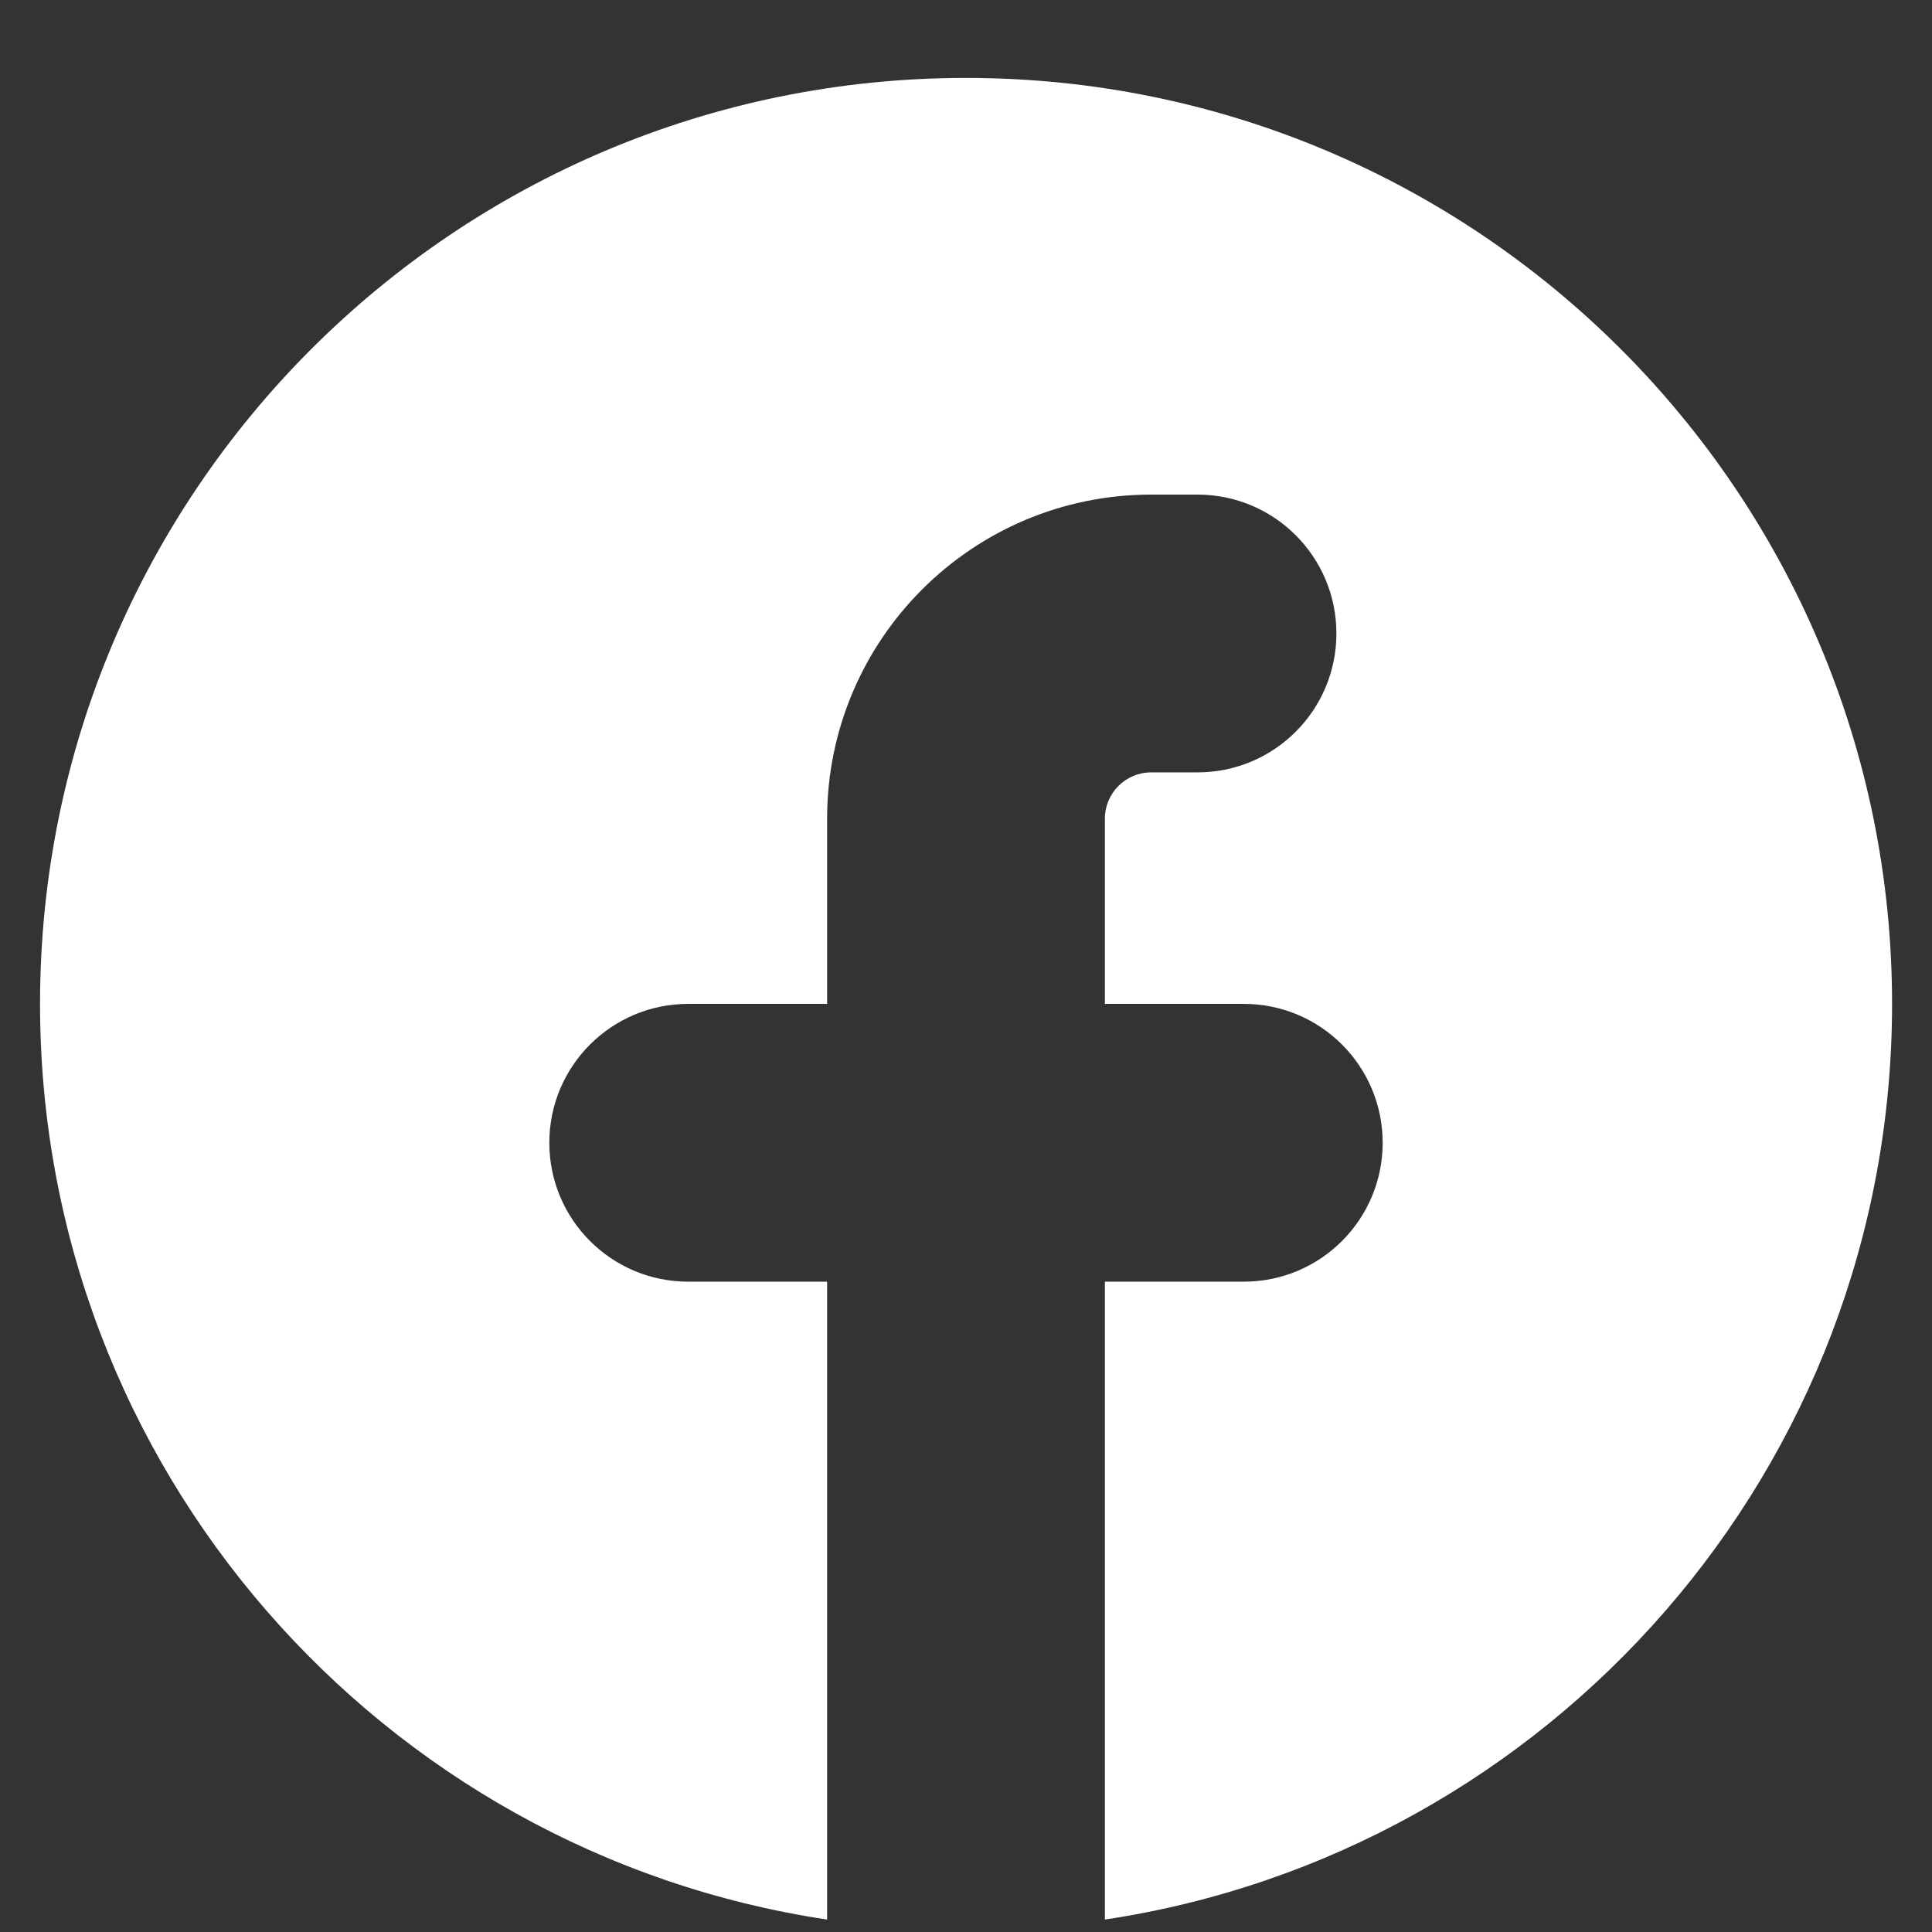
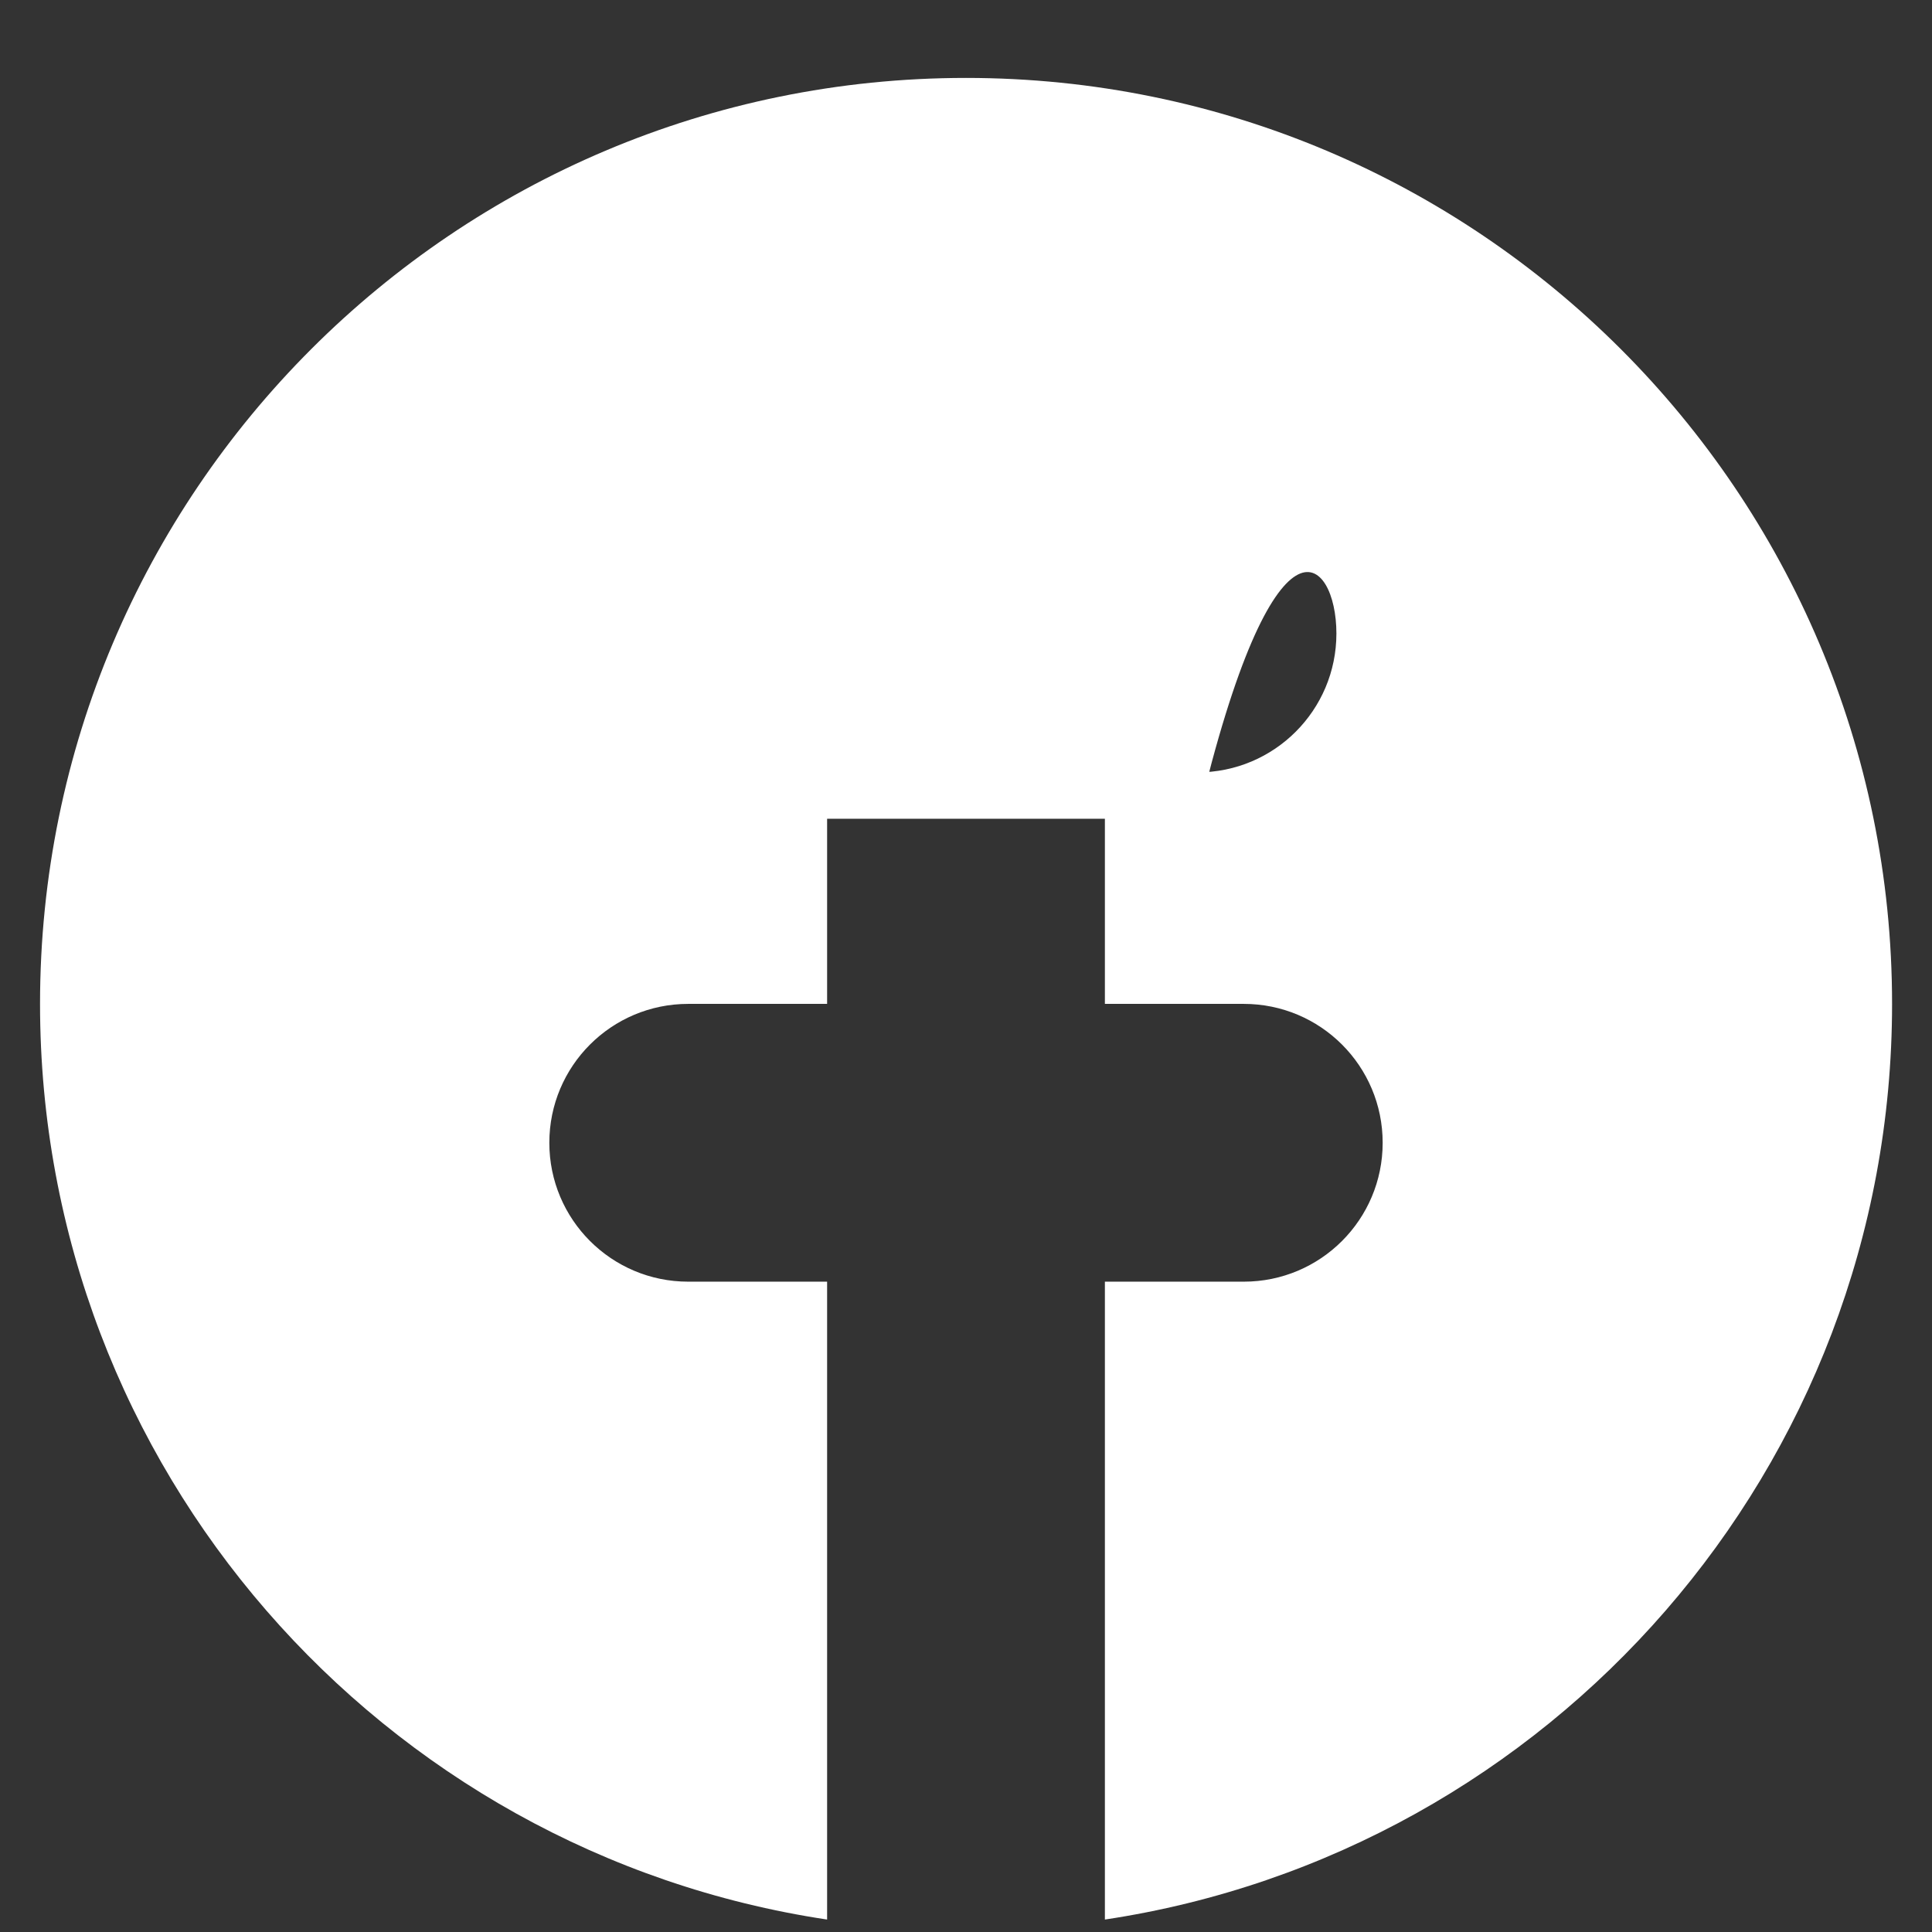
<svg xmlns="http://www.w3.org/2000/svg" width="18" height="18" viewBox="0 0 18 18" fill="none">
  <rect x="0" y="0" width="18" height="18" fill="#333333" stroke="none" />
-   <path d="M10.294 17.884C14.445 17.26 17.628 13.678 17.628 9.353C17.628 4.588 13.765 0.726 9 0.726C4.235 0.726 0.373 4.588 0.373 9.353C0.373 13.678 3.555 17.26 7.706 17.884V11.941H6.412C5.697 11.941 5.118 11.362 5.118 10.647C5.118 9.932 5.697 9.353 6.412 9.353H7.706V7.628C7.706 5.96 9.058 4.608 10.726 4.608H11.157C11.872 4.608 12.451 5.187 12.451 5.902C12.451 6.617 11.872 7.196 11.157 7.196H10.726C10.487 7.196 10.294 7.389 10.294 7.628V9.353H11.588C12.303 9.353 12.882 9.932 12.882 10.647C12.882 11.362 12.303 11.941 11.588 11.941H10.294V17.884Z" fill="white" />
+   <path d="M10.294 17.884C14.445 17.26 17.628 13.678 17.628 9.353C17.628 4.588 13.765 0.726 9 0.726C4.235 0.726 0.373 4.588 0.373 9.353C0.373 13.678 3.555 17.26 7.706 17.884V11.941H6.412C5.697 11.941 5.118 11.362 5.118 10.647C5.118 9.932 5.697 9.353 6.412 9.353H7.706V7.628H11.157C11.872 4.608 12.451 5.187 12.451 5.902C12.451 6.617 11.872 7.196 11.157 7.196H10.726C10.487 7.196 10.294 7.389 10.294 7.628V9.353H11.588C12.303 9.353 12.882 9.932 12.882 10.647C12.882 11.362 12.303 11.941 11.588 11.941H10.294V17.884Z" fill="white" />
</svg>